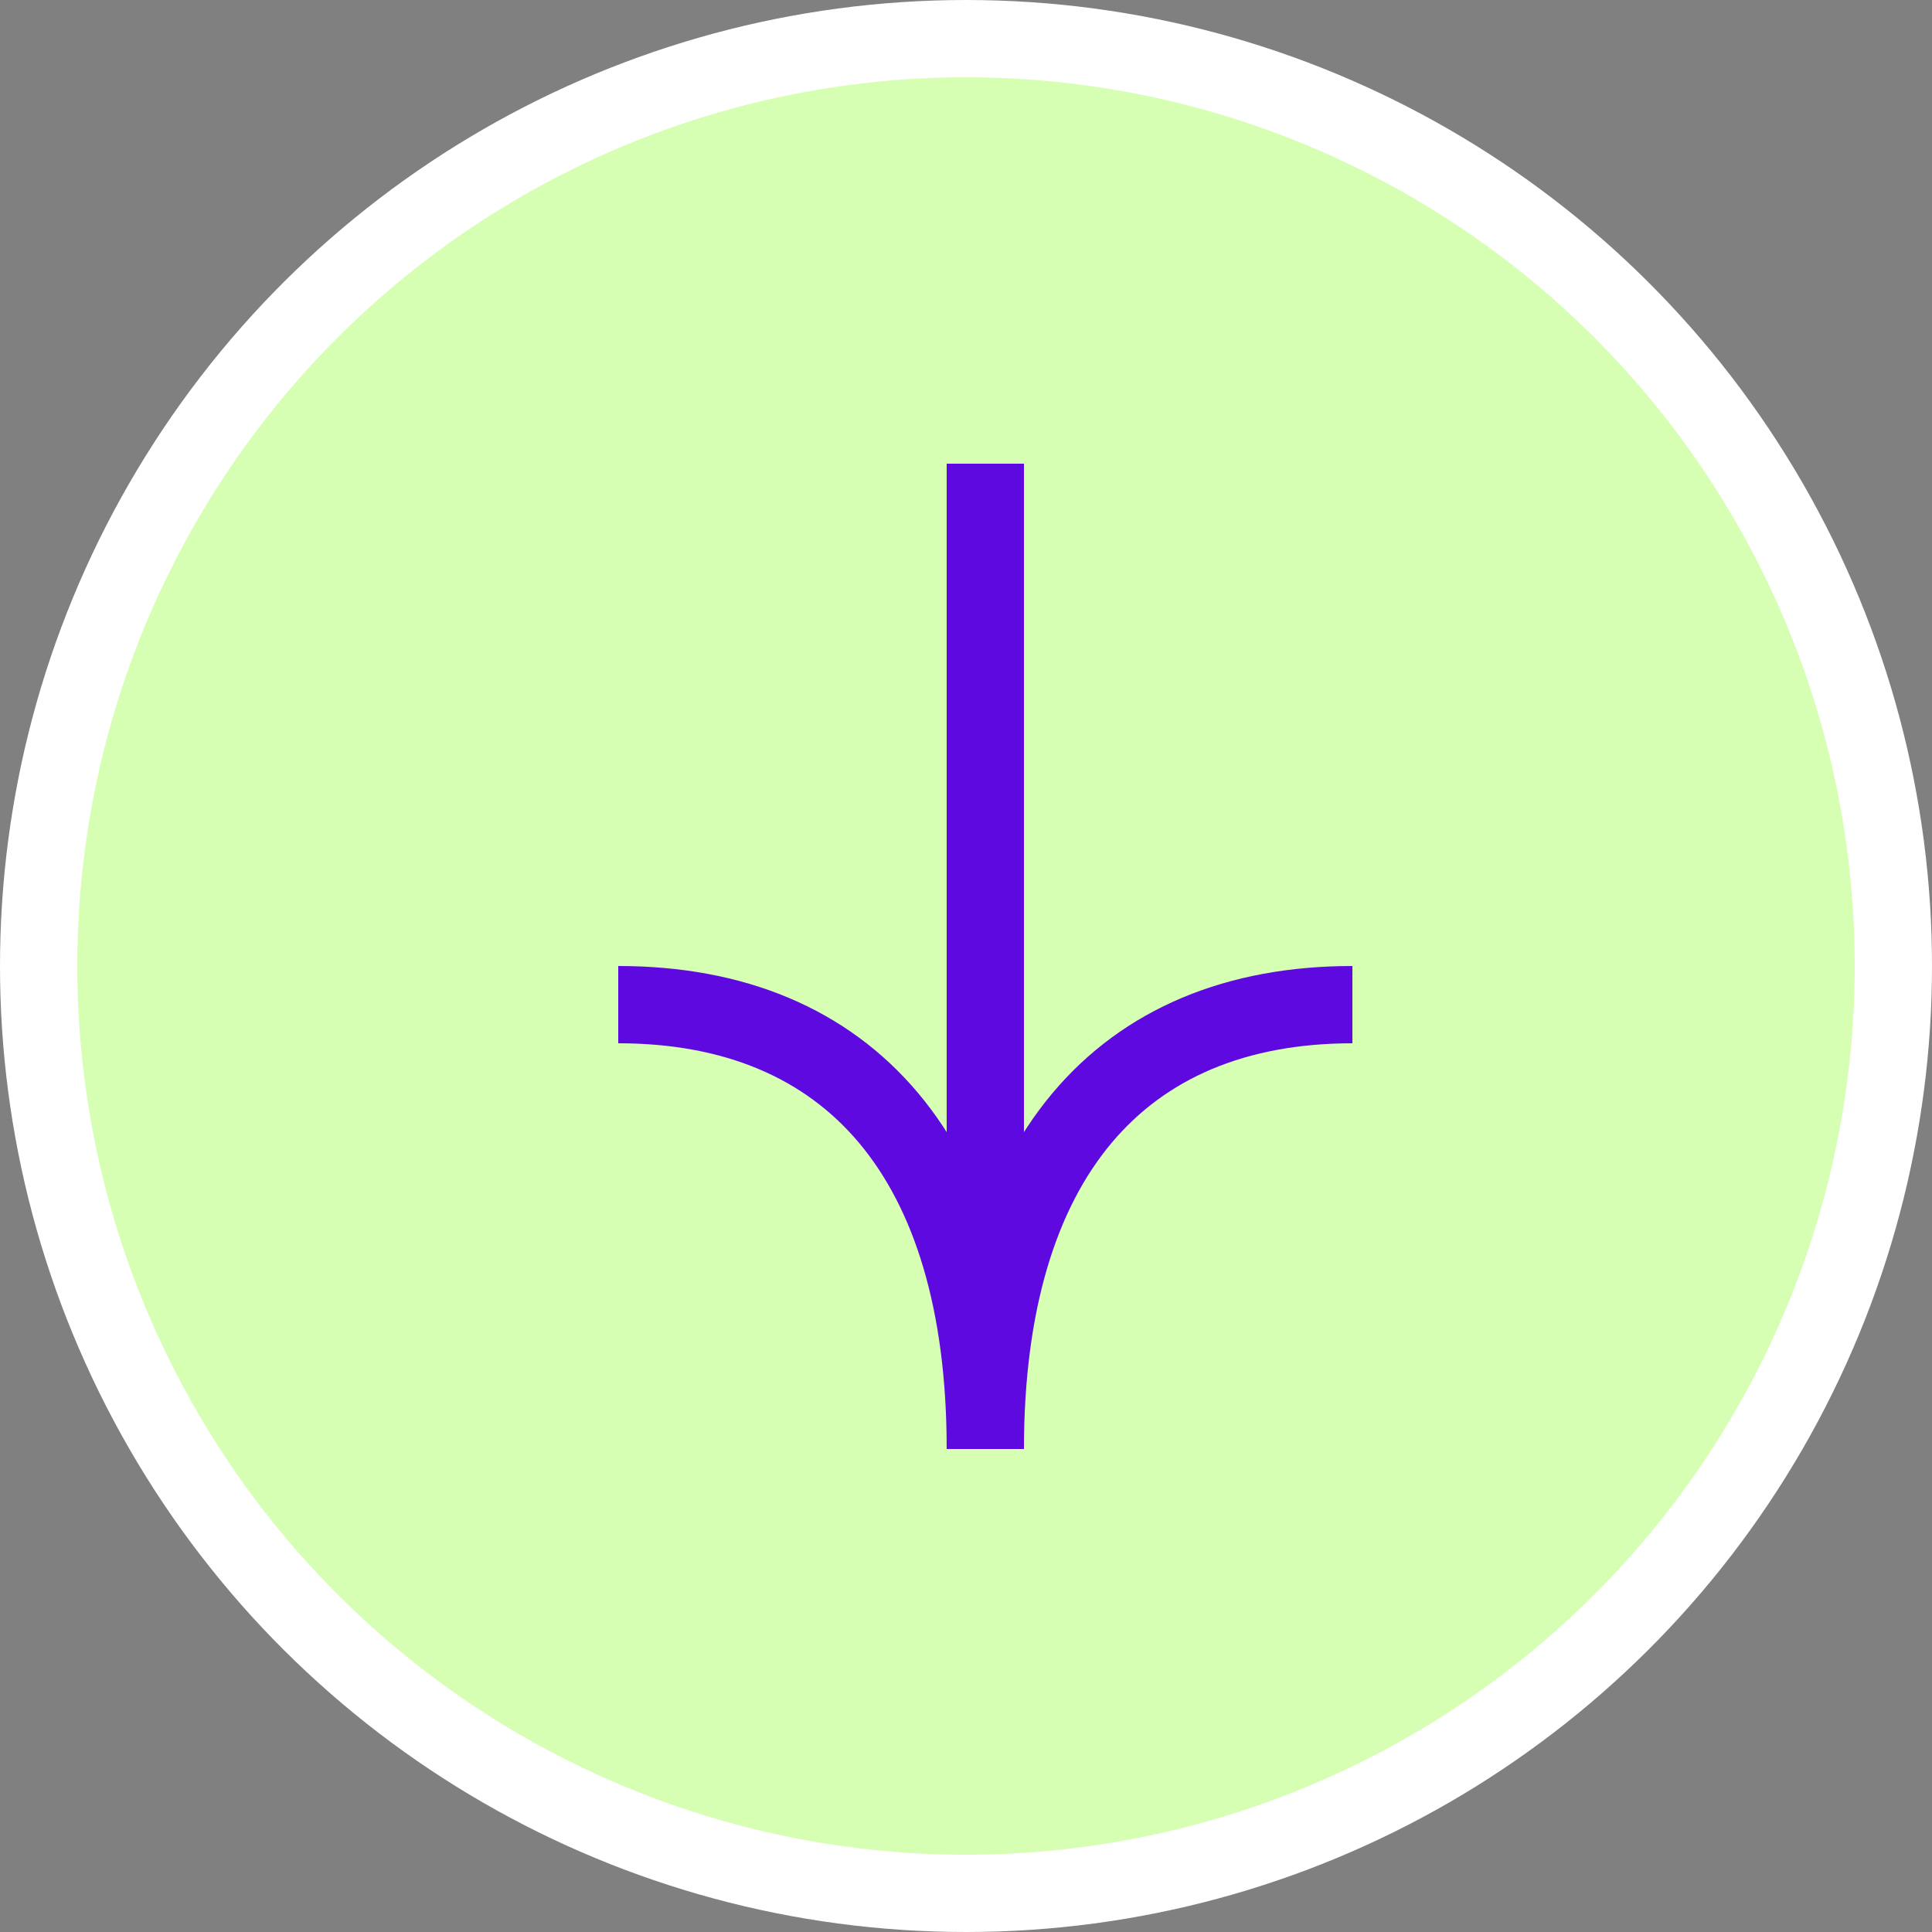
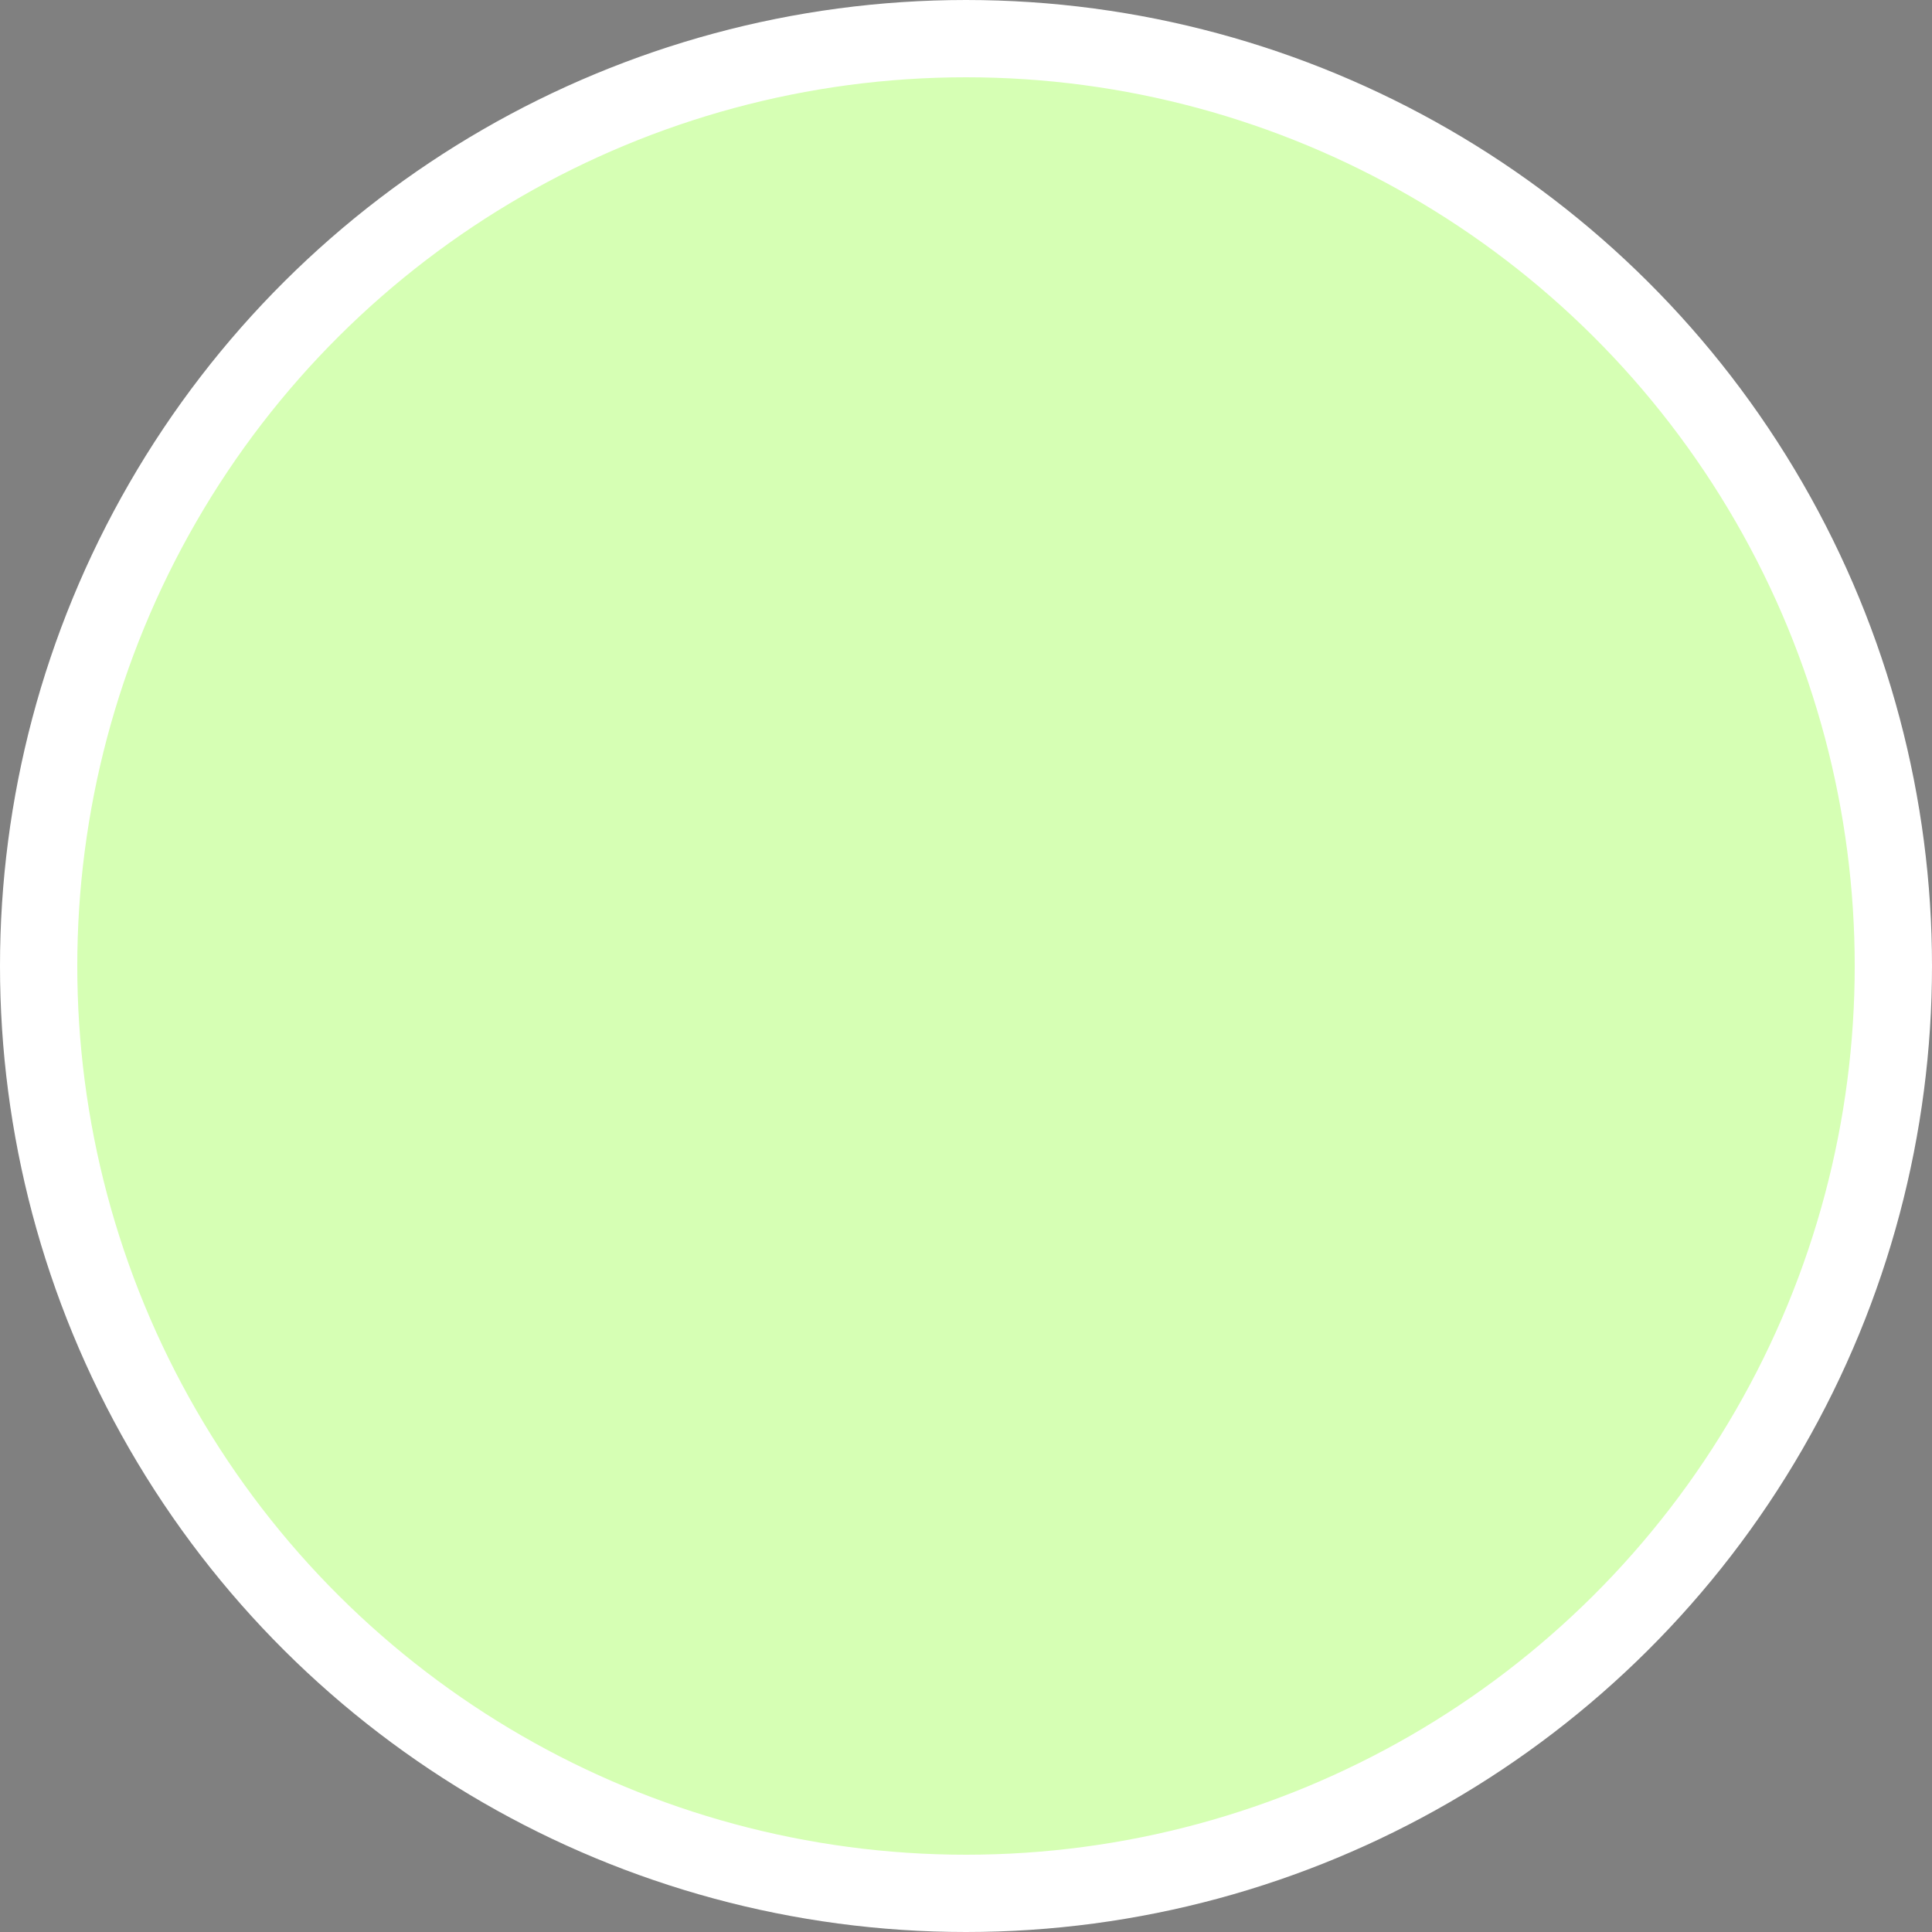
<svg xmlns="http://www.w3.org/2000/svg" width="30" height="30" viewBox="0 0 30 30" fill="none">
  <rect x="0" y="0" width="30" height="30" fill="#808080" stroke="none" />
  <circle cx="15" cy="15" r="14.4" transform="rotate(90 15 15)" fill="#D6FFB4" stroke="white" stroke-width="1.2" />
-   <path d="M15.3 7.2L15.3 22.5M15.3 22.5C15.3 18 17.4 15.6 21 15.6M15.3 22.5C15.3 18 13.2 15.6 9.6 15.6" stroke="#5F09E1" stroke-width="1.2" />
</svg>